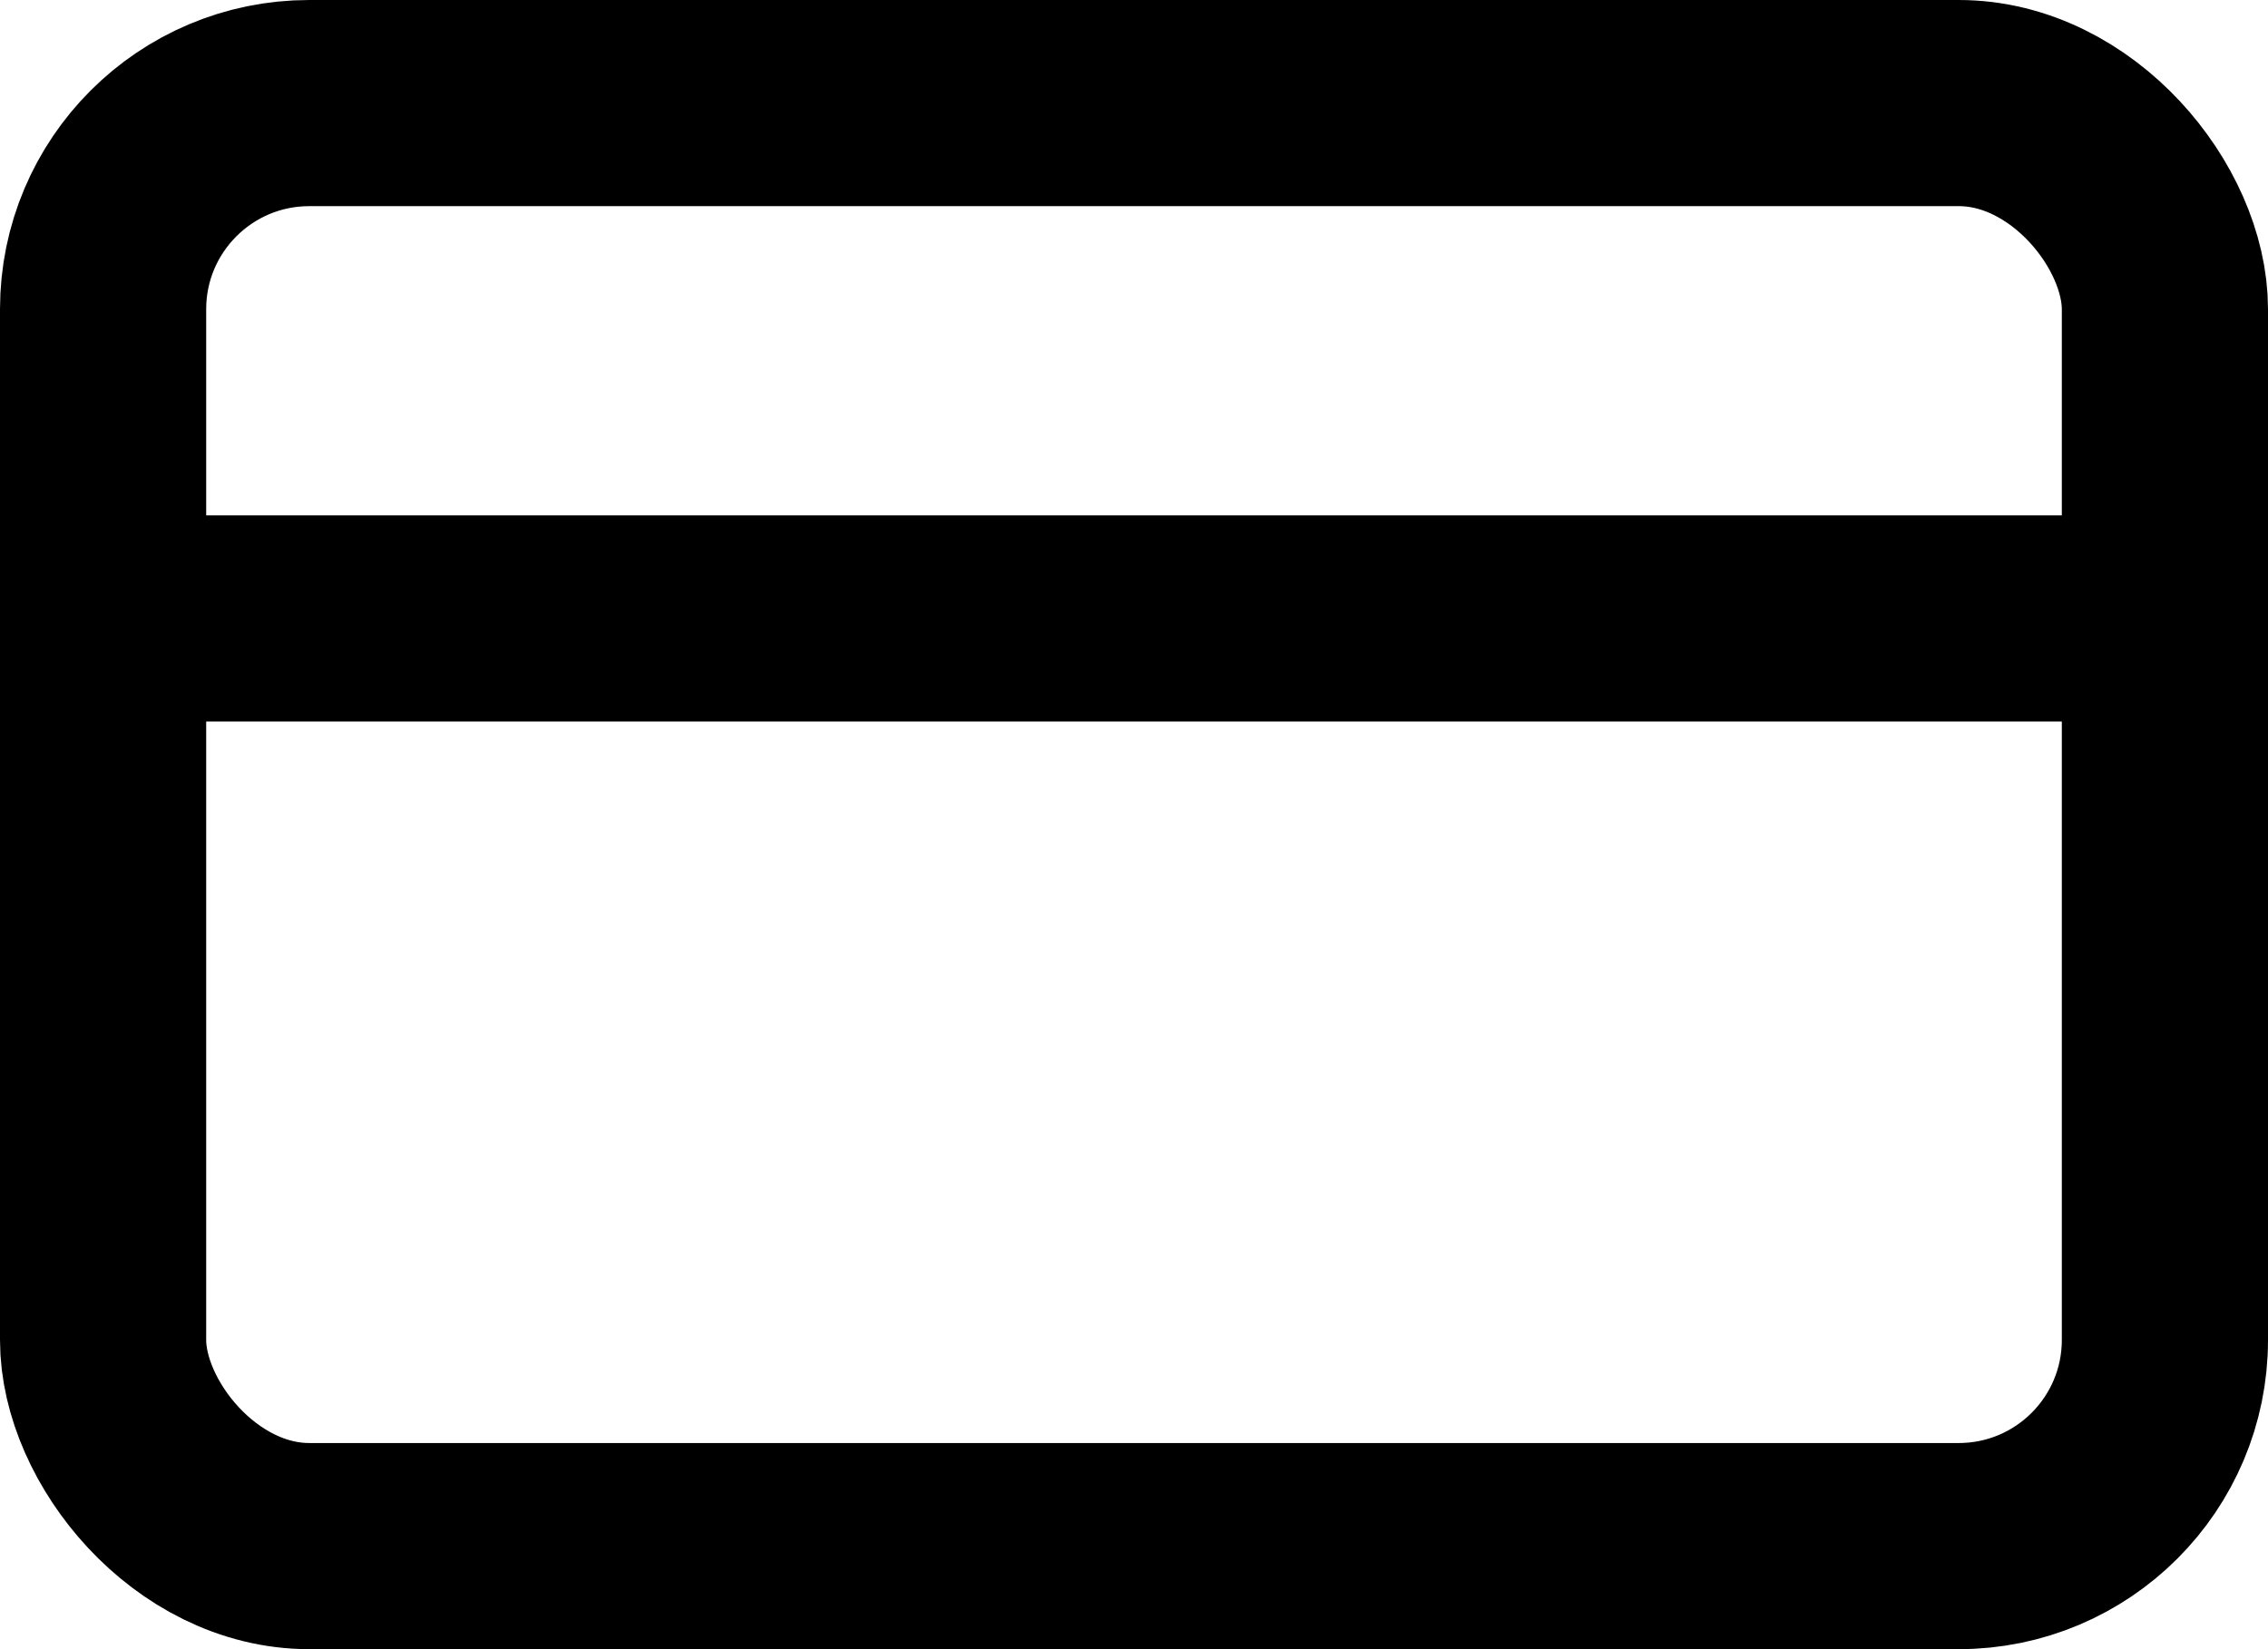
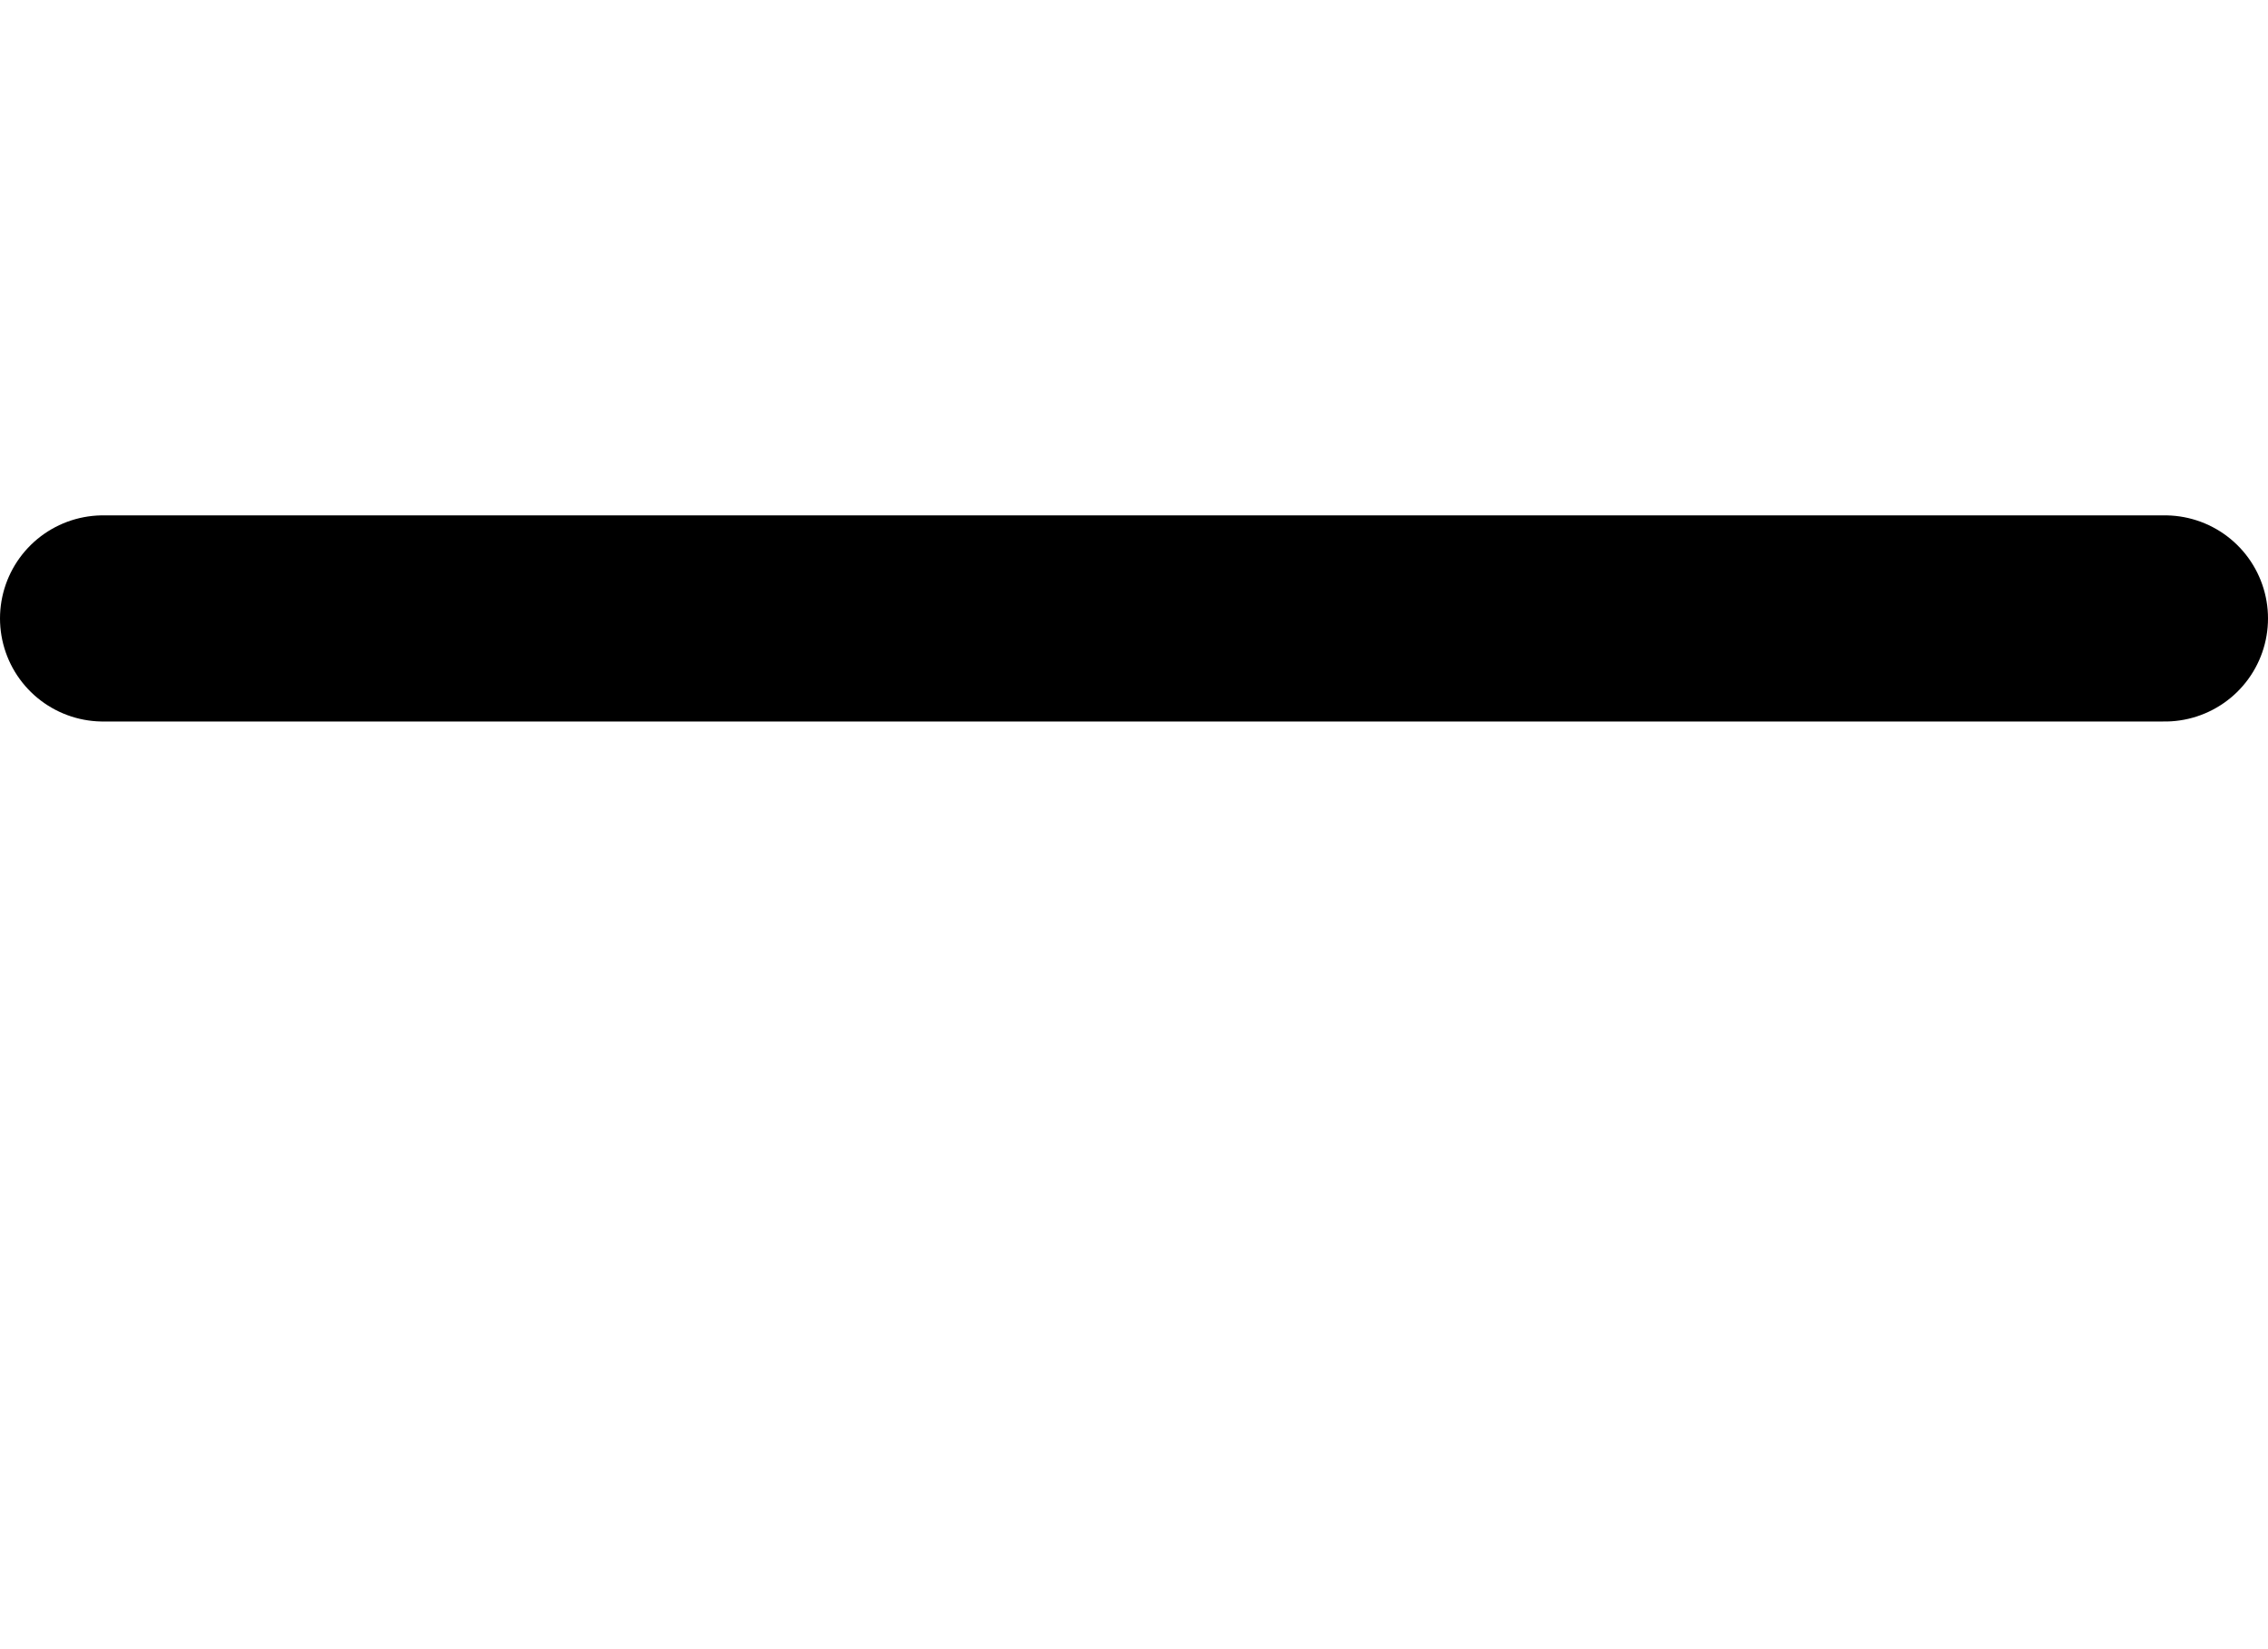
<svg xmlns="http://www.w3.org/2000/svg" width="22" height="16" viewBox="0 0 22 16">
  <g id="credit-card" transform="translate(-1 -4)">
-     <rect id="Rectangle_83" data-name="Rectangle 83" width="20" height="14" rx="2" transform="translate(2 5)" fill="none" stroke="#000" stroke-linecap="round" stroke-linejoin="round" stroke-width="2" />
    <line id="Line_6" data-name="Line 6" x2="20" transform="translate(2 10)" fill="none" stroke="#000" stroke-linecap="round" stroke-linejoin="round" stroke-width="2" />
  </g>
</svg>